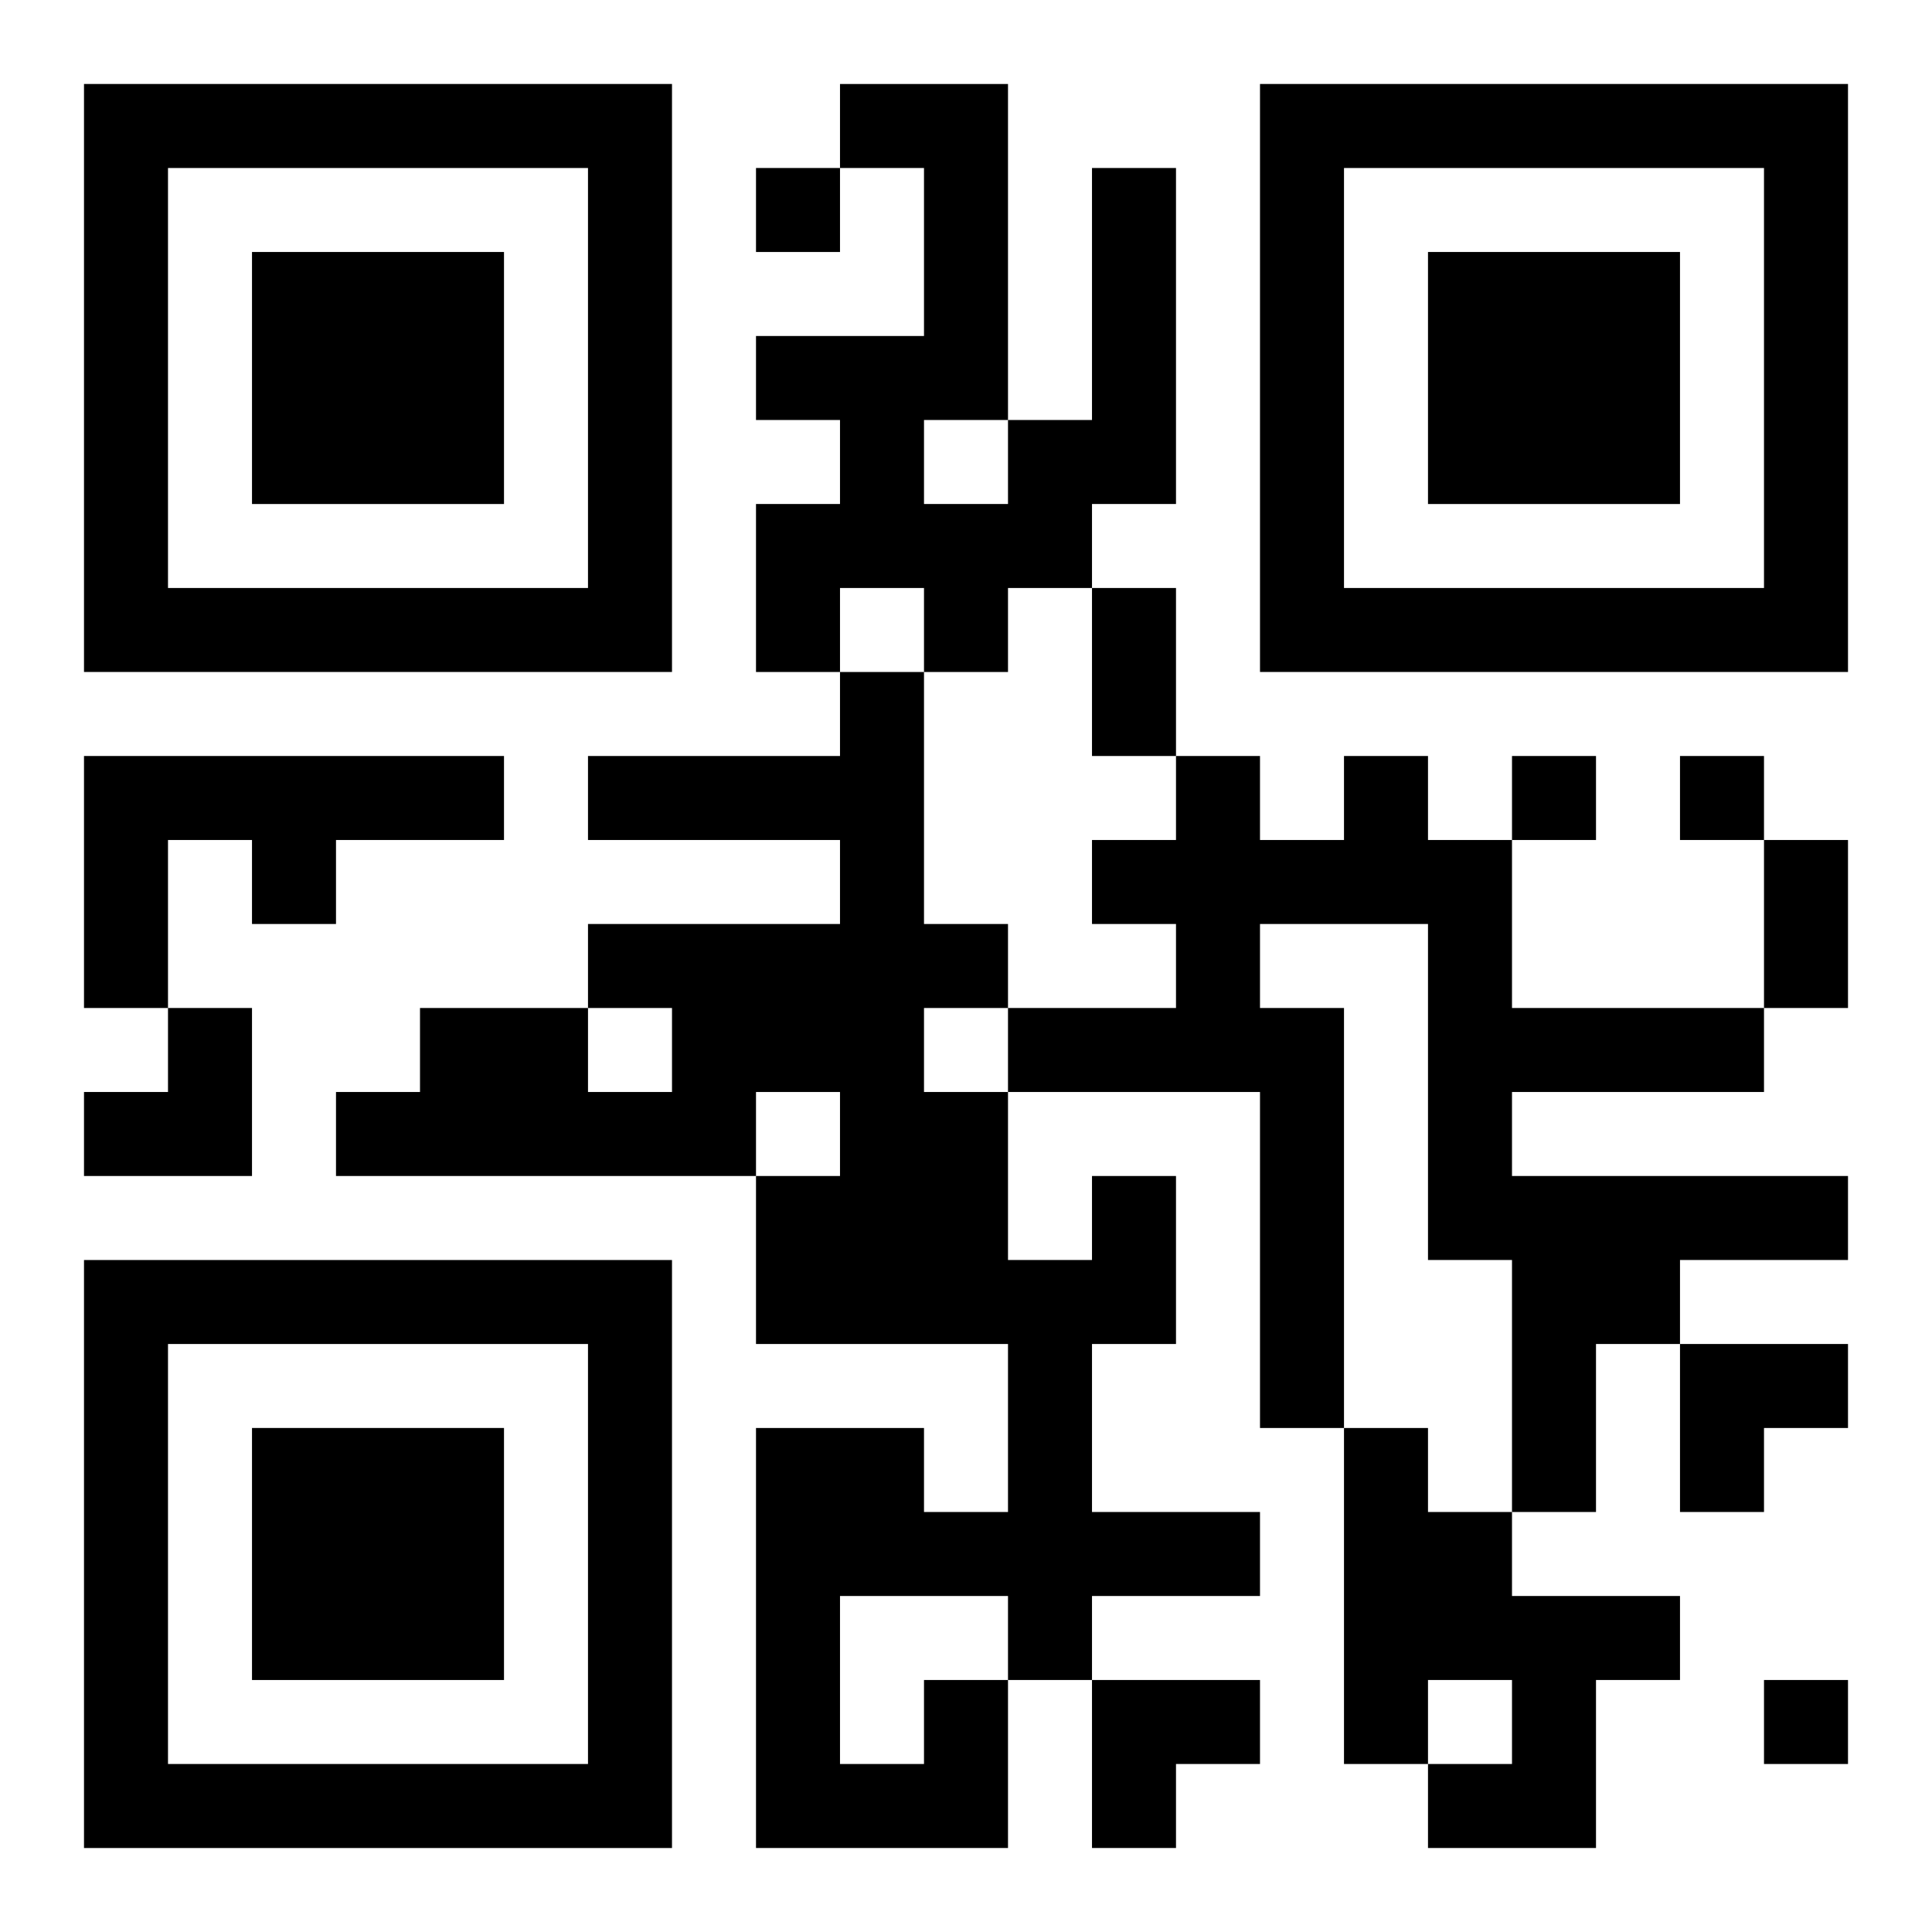
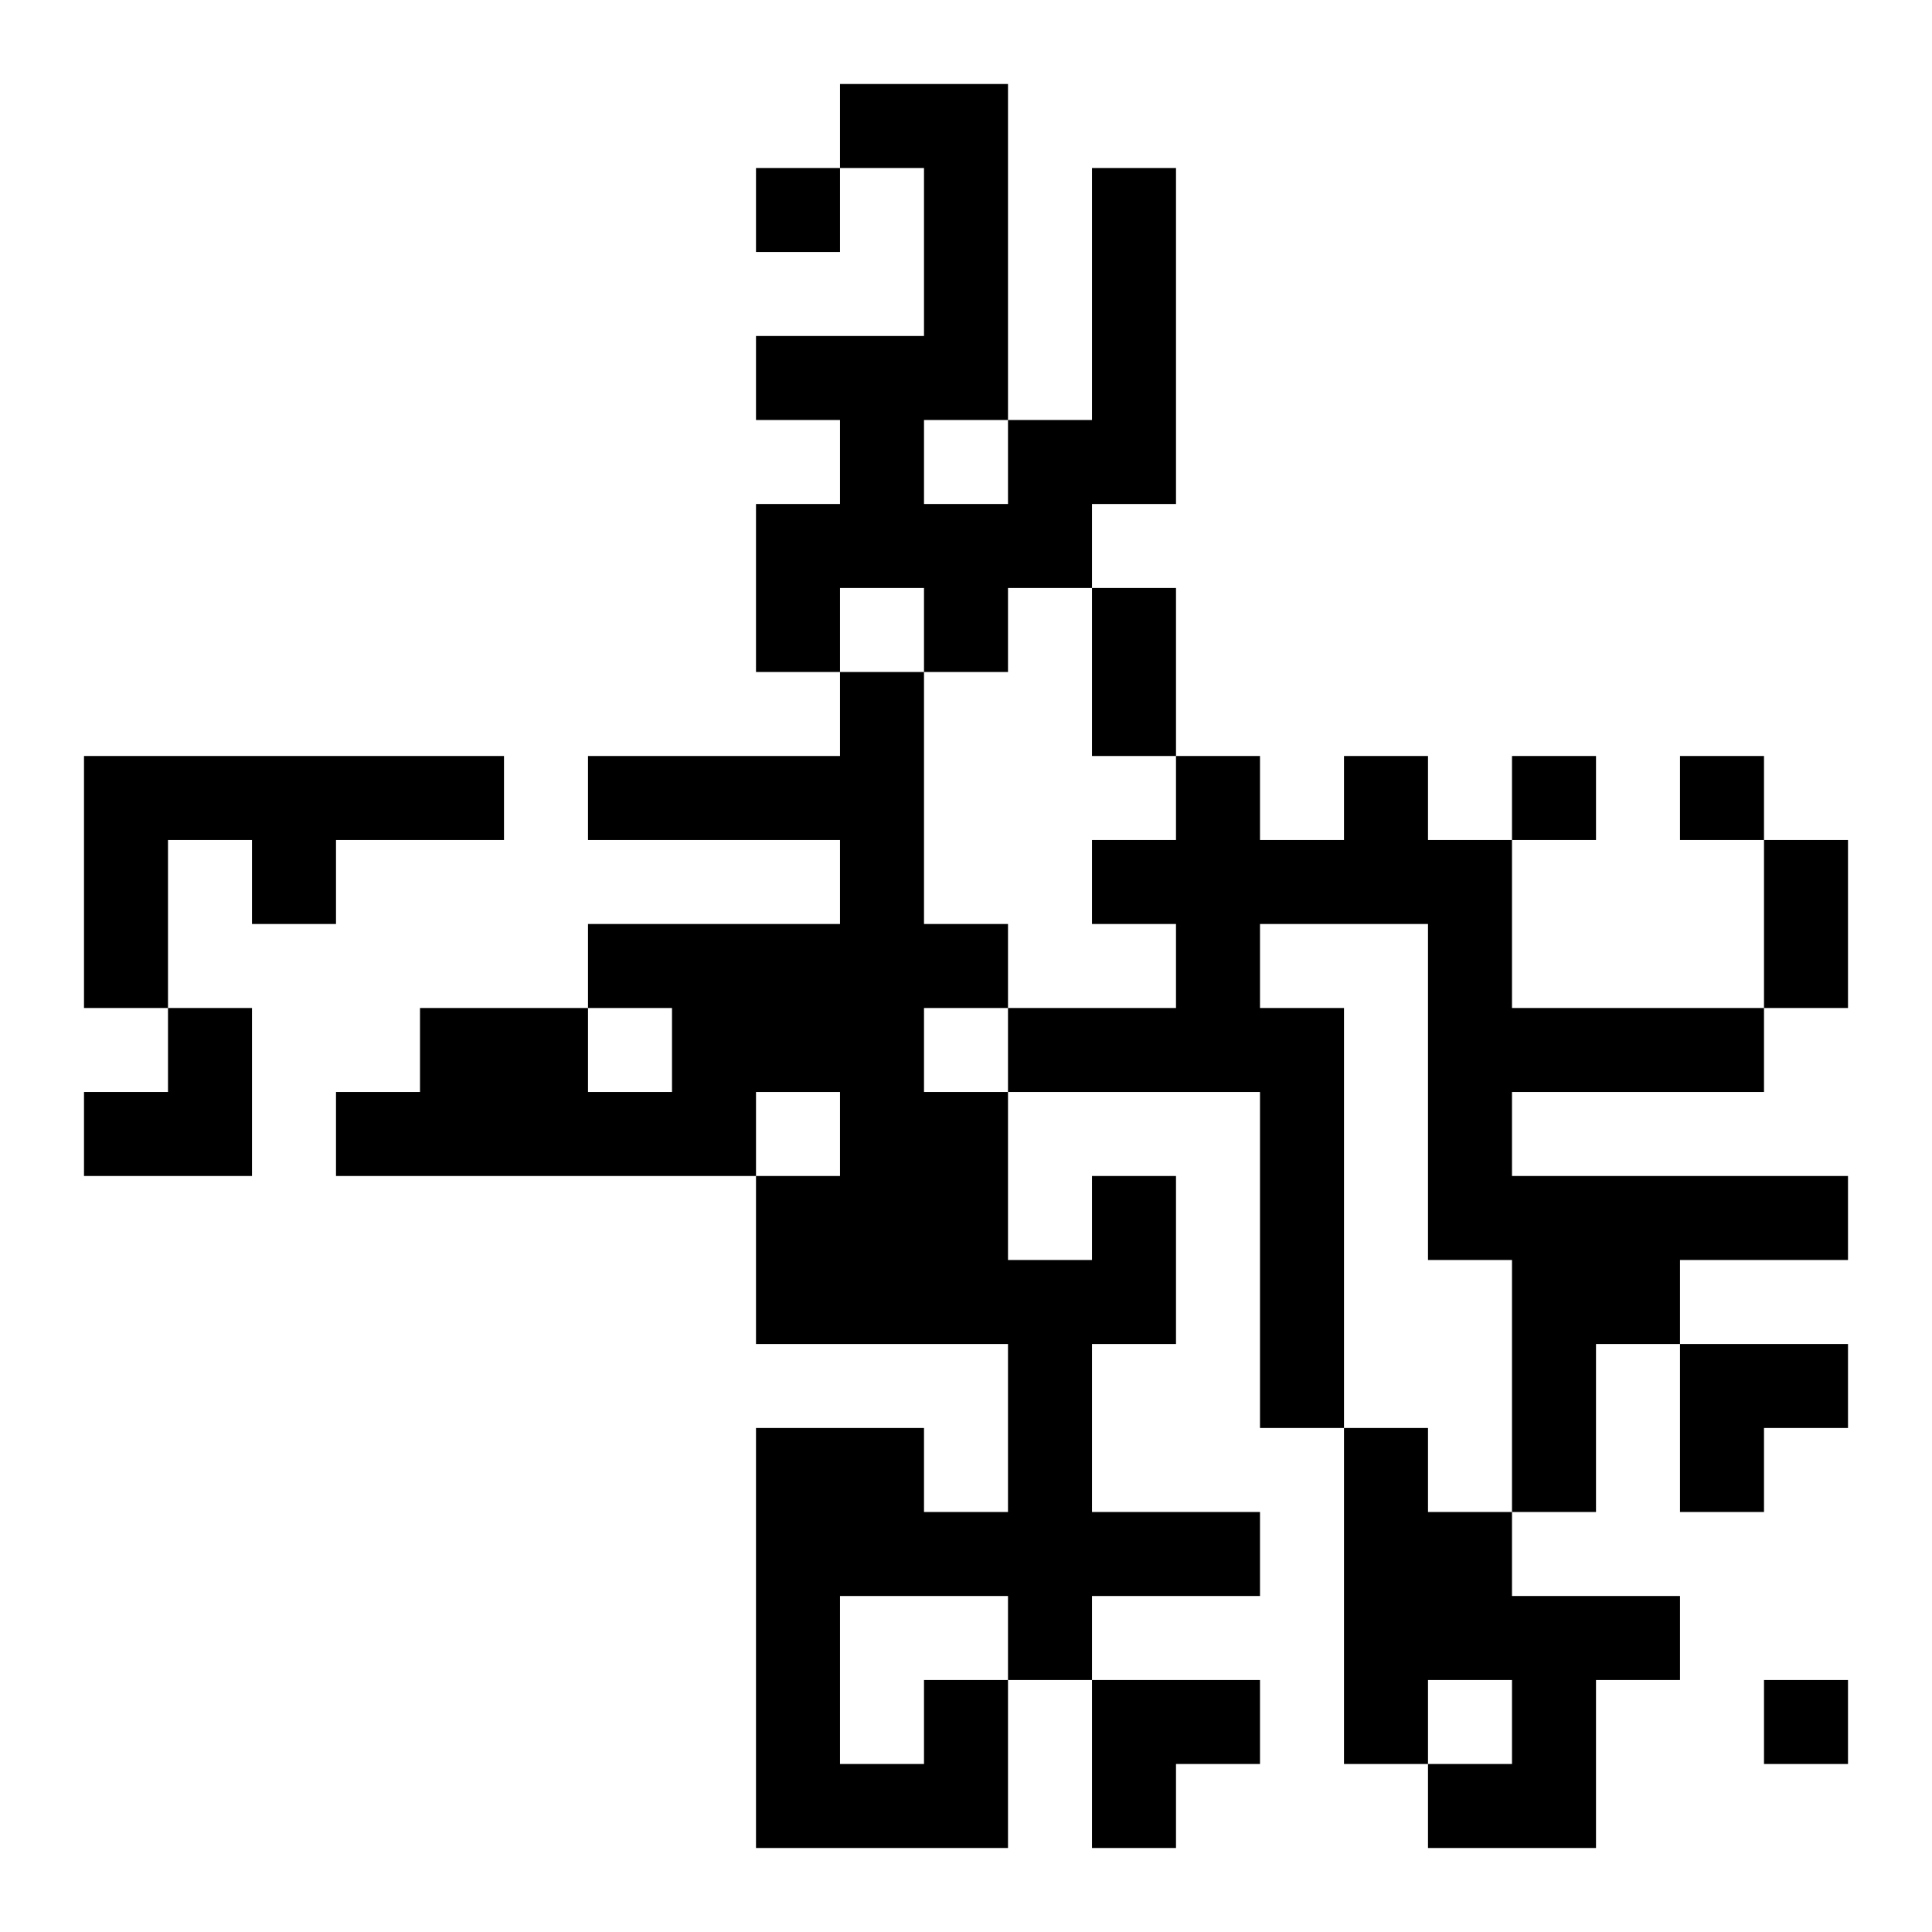
<svg xmlns="http://www.w3.org/2000/svg" xmlns:xlink="http://www.w3.org/1999/xlink" width="250" height="250" baseProfile="full" version="1.1" viewBox="-1 -1 23 23">
  <symbol id="a">
-     <path d="m0 7v7h7v-7h-7zm1 1h5v5h-5v-5zm1 1v3h3v-3h-3z" />
-   </symbol>
+     </symbol>
  <use y="-7" xlink:href="#a" />
  <use y="7" xlink:href="#a" />
  <use x="14" y="-7" xlink:href="#a" />
  <path d="m12 1h1v4h-1v1h-1v1h-1v-1h-1v1h-1v-2h1v-1h-1v-1h2v-2h-1v-1h2v4h1v-3m-2 3v1h1v-1h-1m-10 4h5v1h-2v1h-1v-1h-1v2h-1v-3m15 0h1v1h1v2h3v1h-3v1h4v1h-2v1h-1v2h-1v-3h-1v-4h-2v1h1v5h-1v-4h-3v-1h2v-1h-1v-1h1v-1h1v1h1v-1m0 8h1v1h1v1h2v1h-1v2h-2v-1h1v-1h-1v1h-1v-4m-5 3h1v2h-3v-5h2v1h1v-2h-3v-2h1v-1h-1v1h-5v-1h1v-1h2v1h1v-1h-1v-1h3v-1h-3v-1h3v-1h1v3h1v1h-1v1h1v2h1v-1h1v2h-1v2h2v1h-2v1h-1v-1h-2v2h1v-1m-2-18v1h1v-1h-1m9 7v1h1v-1h-1m2 0v1h1v-1h-1m1 11v1h1v-1h-1m-8-13h1v2h-1v-2m8 3h1v2h-1v-2m-20 2m1 0h1v2h-2v-1h1zm18 4h2v1h-1v1h-1zm-7 4h2v1h-1v1h-1z" />
</svg>